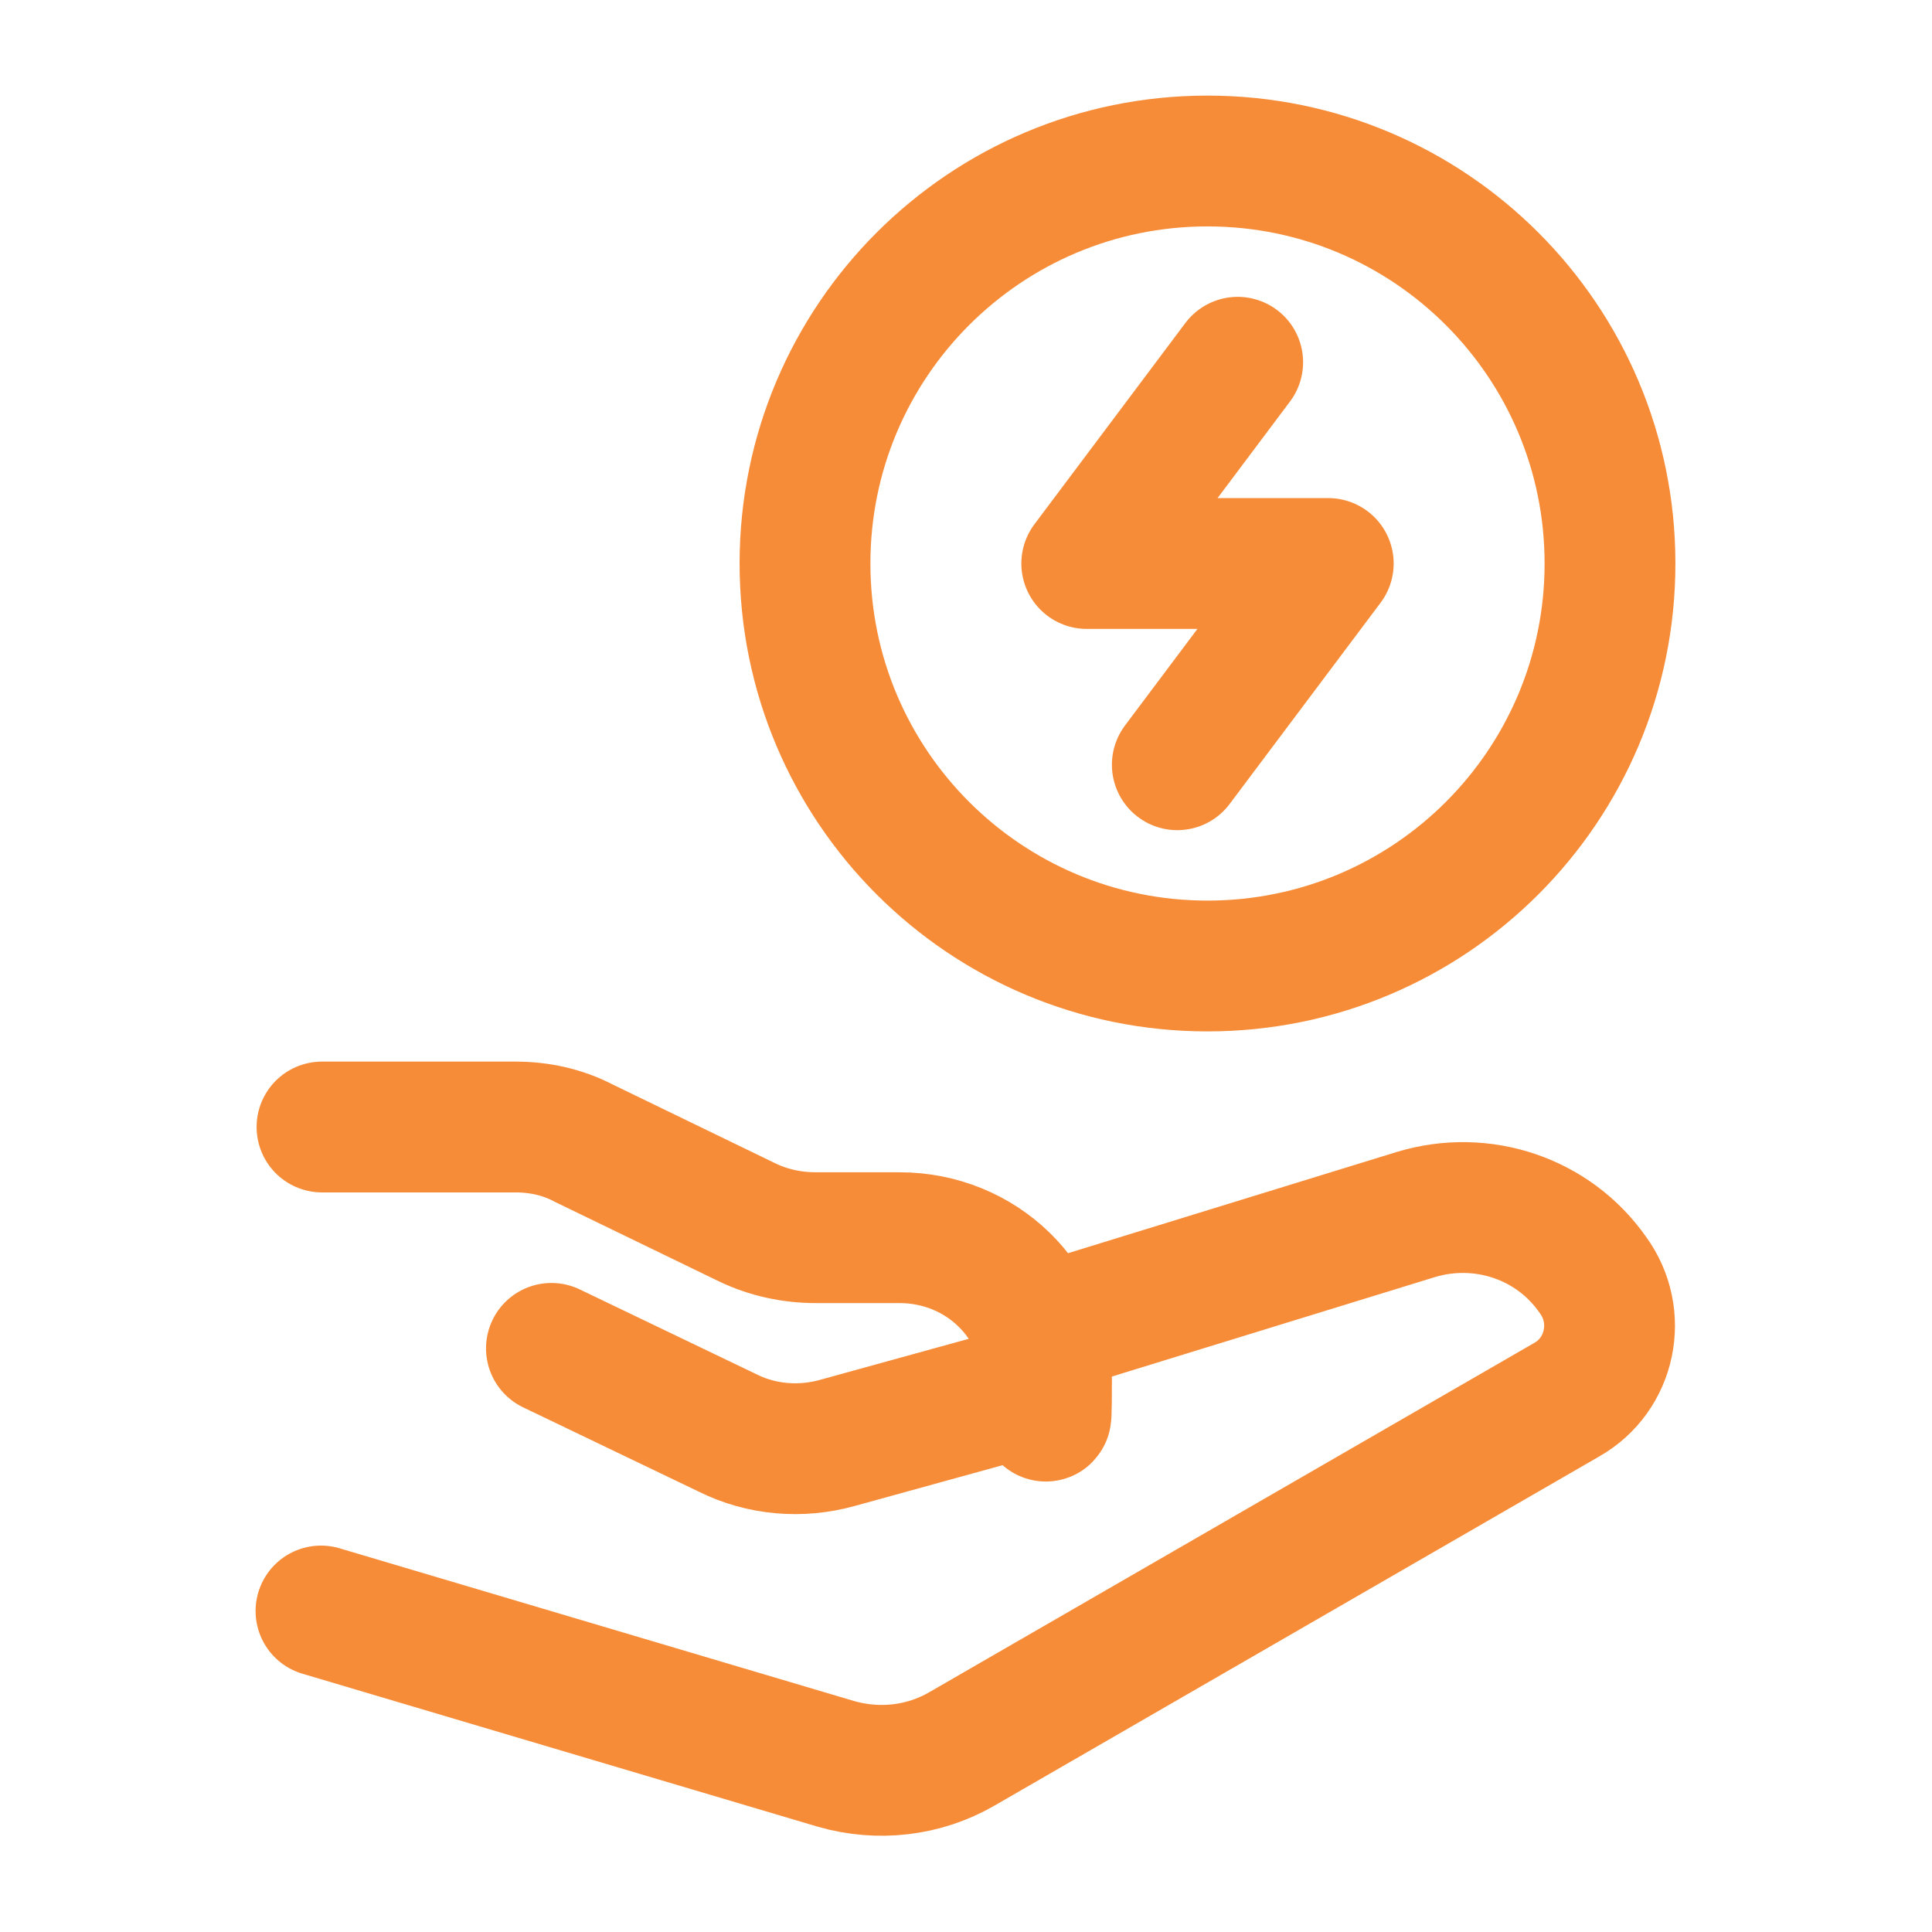
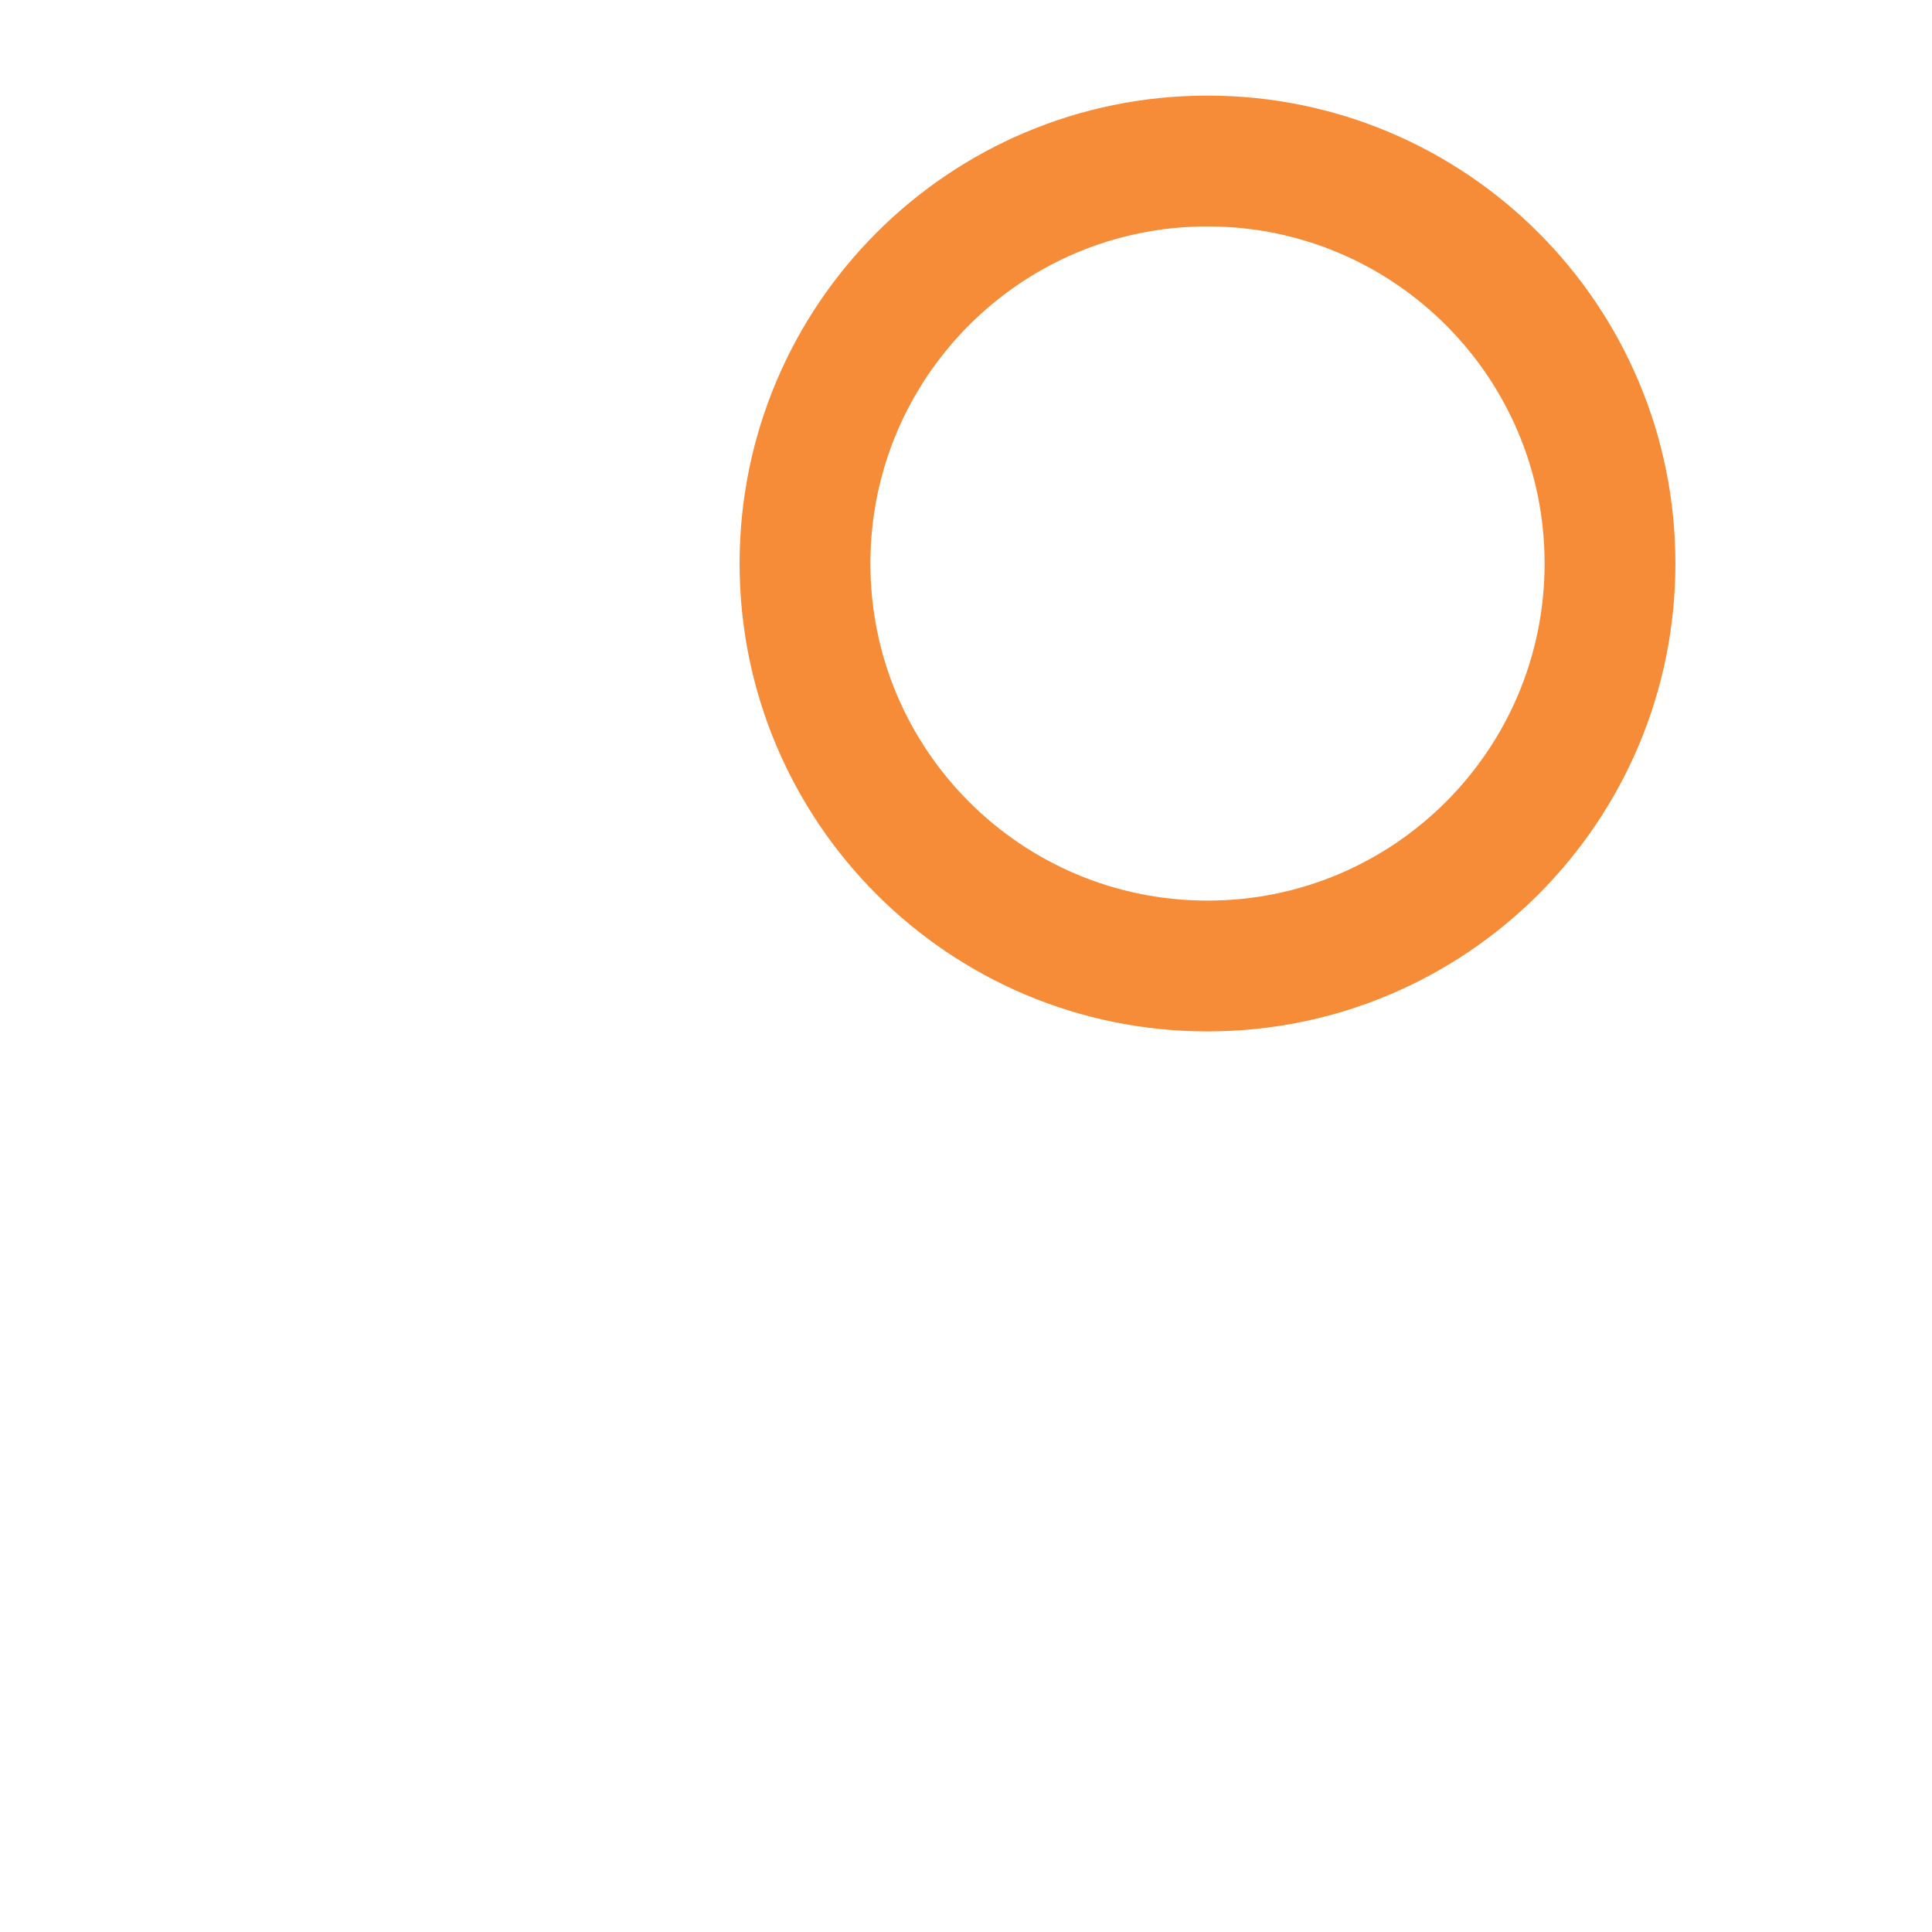
<svg xmlns="http://www.w3.org/2000/svg" id="Layer_1" viewBox="0 0 192 192">
  <defs>
    <style>      .st0 {        fill: none;        stroke: #f68c38;        stroke-linecap: round;        stroke-linejoin: round;        stroke-width: 13px;      }    </style>
  </defs>
  <path class="st0" d="M160,56c0,22.1-17.9,40-40,40s-40-17.9-40-40,17.9-40,40-40,40,17.9,40,40" />
-   <path class="st0" d="M123,36l-15,20h24l-15,20M32,112h19.2c2.4,0,4.7.5,6.8,1.6l16.3,7.9c2.1,1,4.4,1.5,6.8,1.5h8.3c8.1,0,14.6,6.3,14.6,14.1s-.2.6-.5.7l-20.3,5.6c-3.6,1-7.5.7-10.9-1l-17.5-8.4M104,132l36.7-11.3c6.6-2,13.7.4,17.6,6,3,4.1,1.8,9.9-2.6,12.4l-60.1,34.7c-3.8,2.2-8.3,2.7-12.5,1.5l-51.2-15.2" />
</svg>